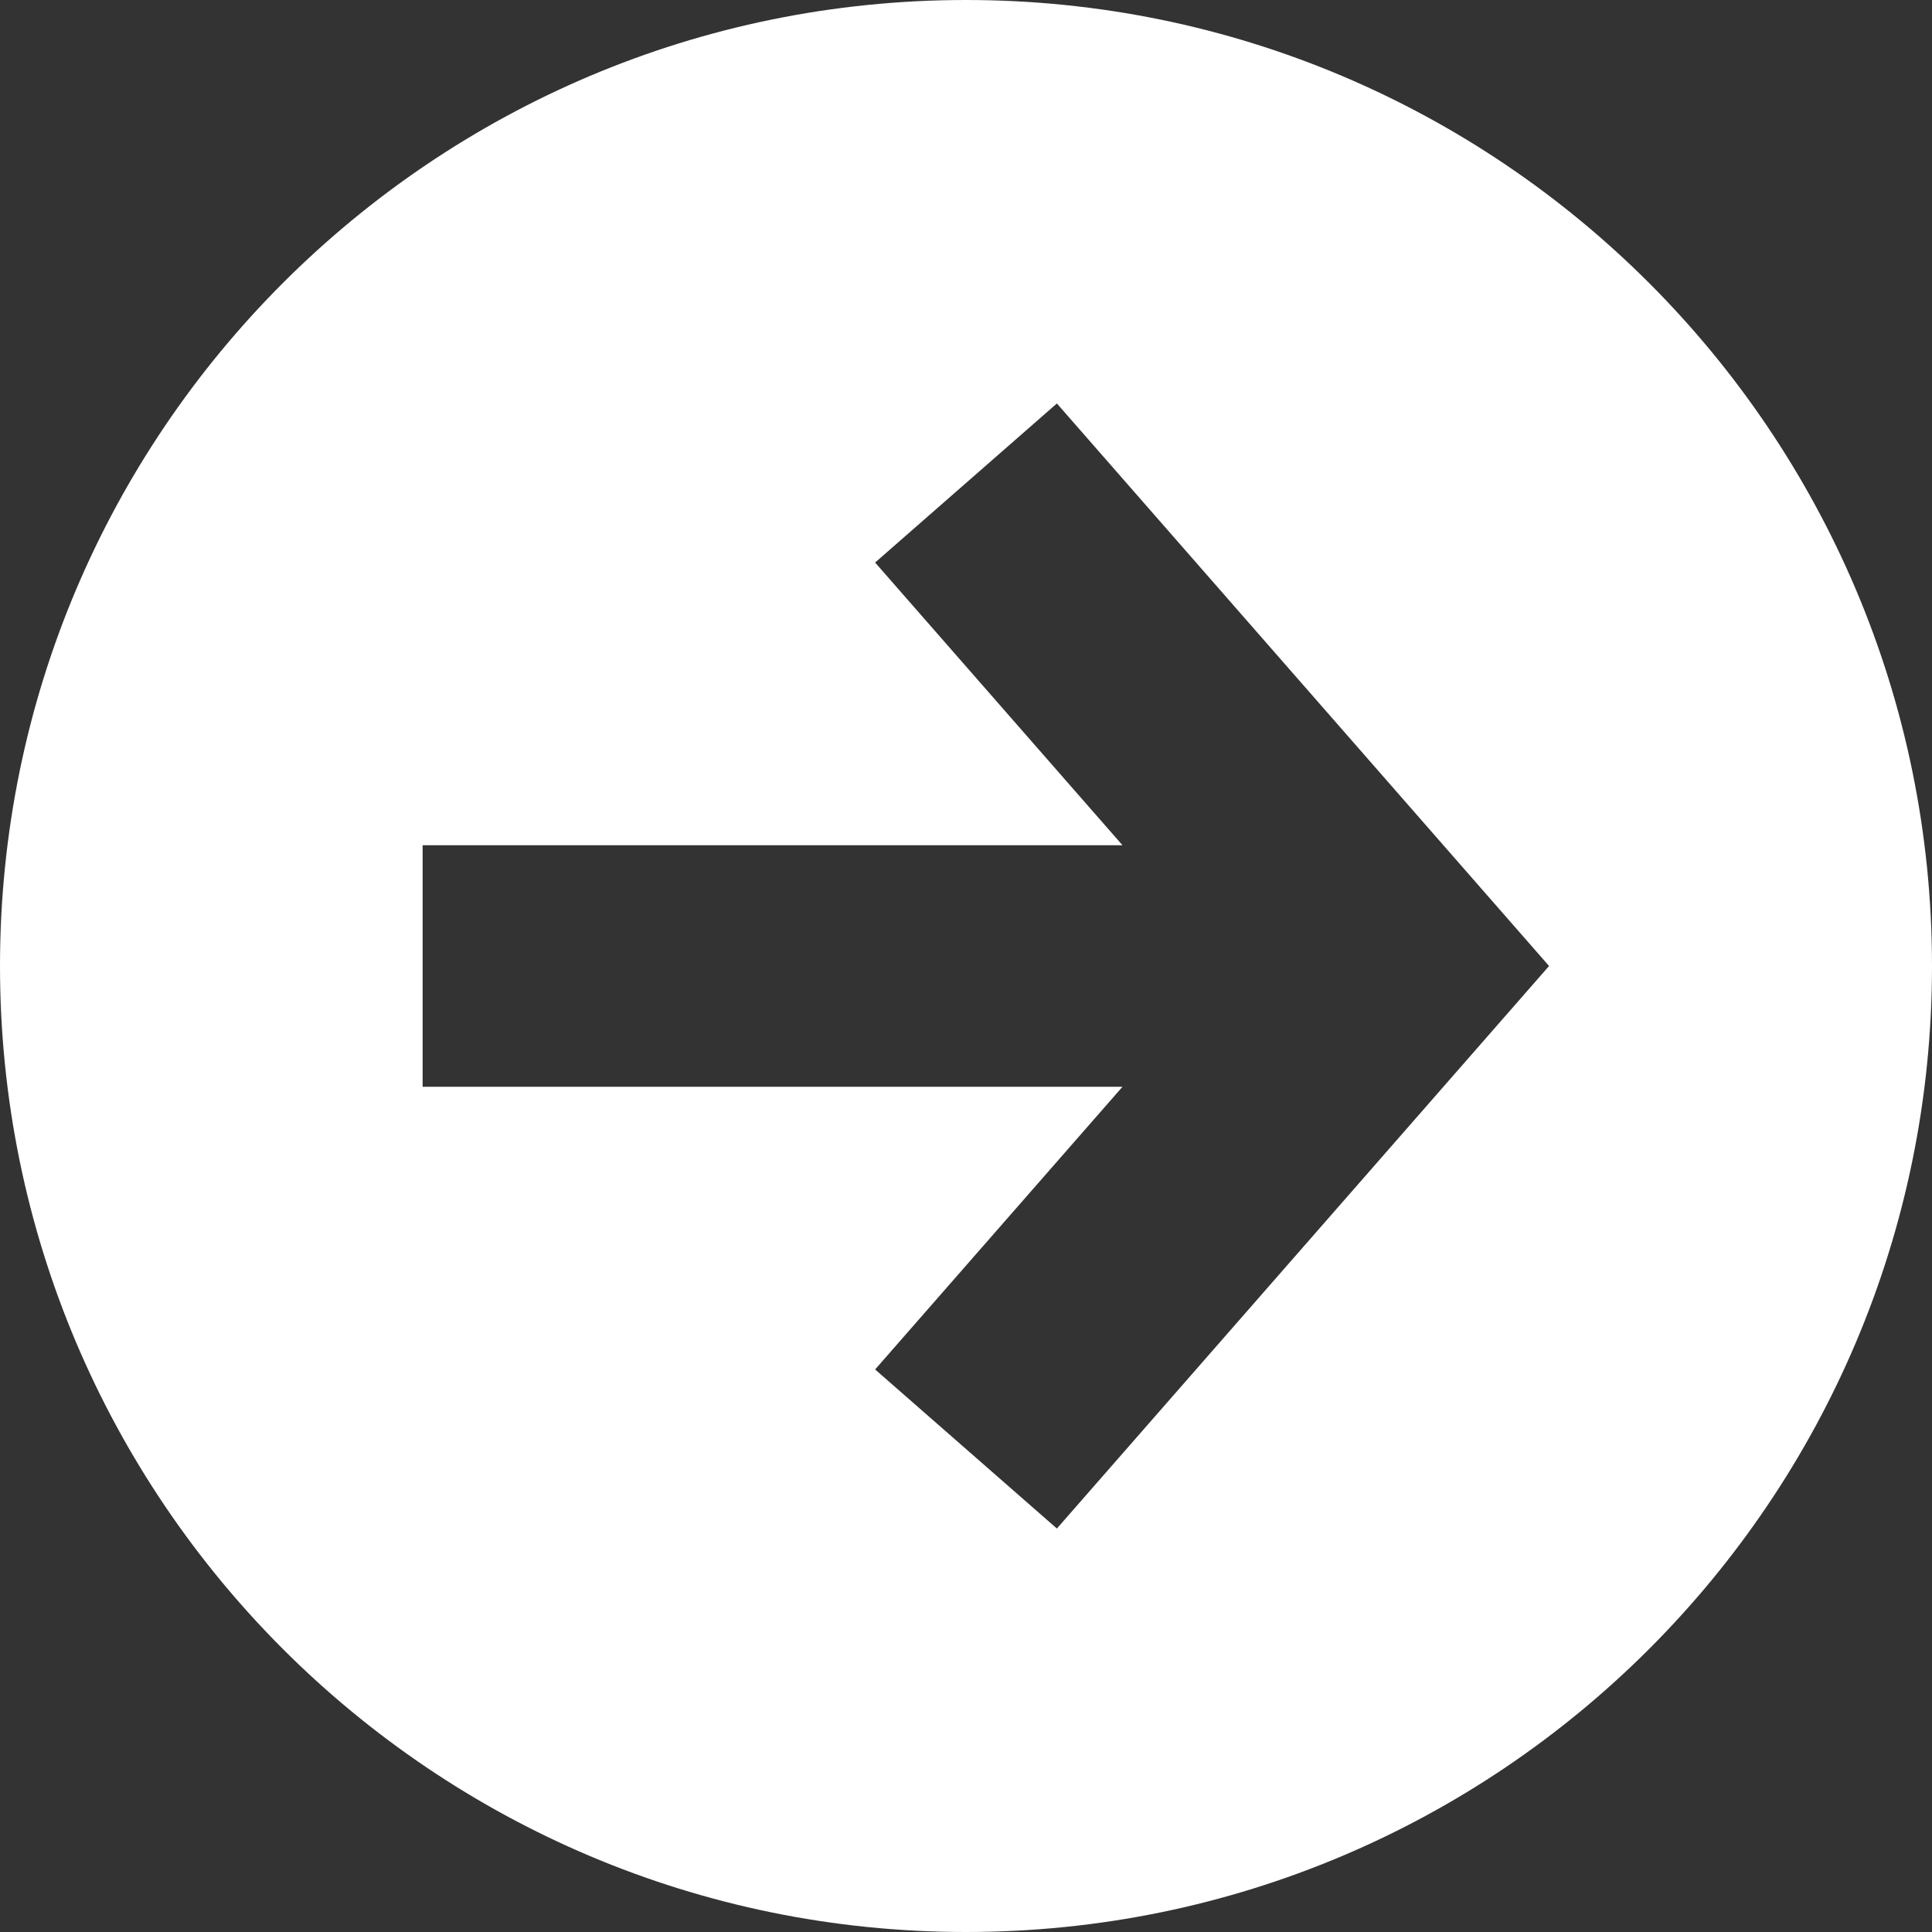
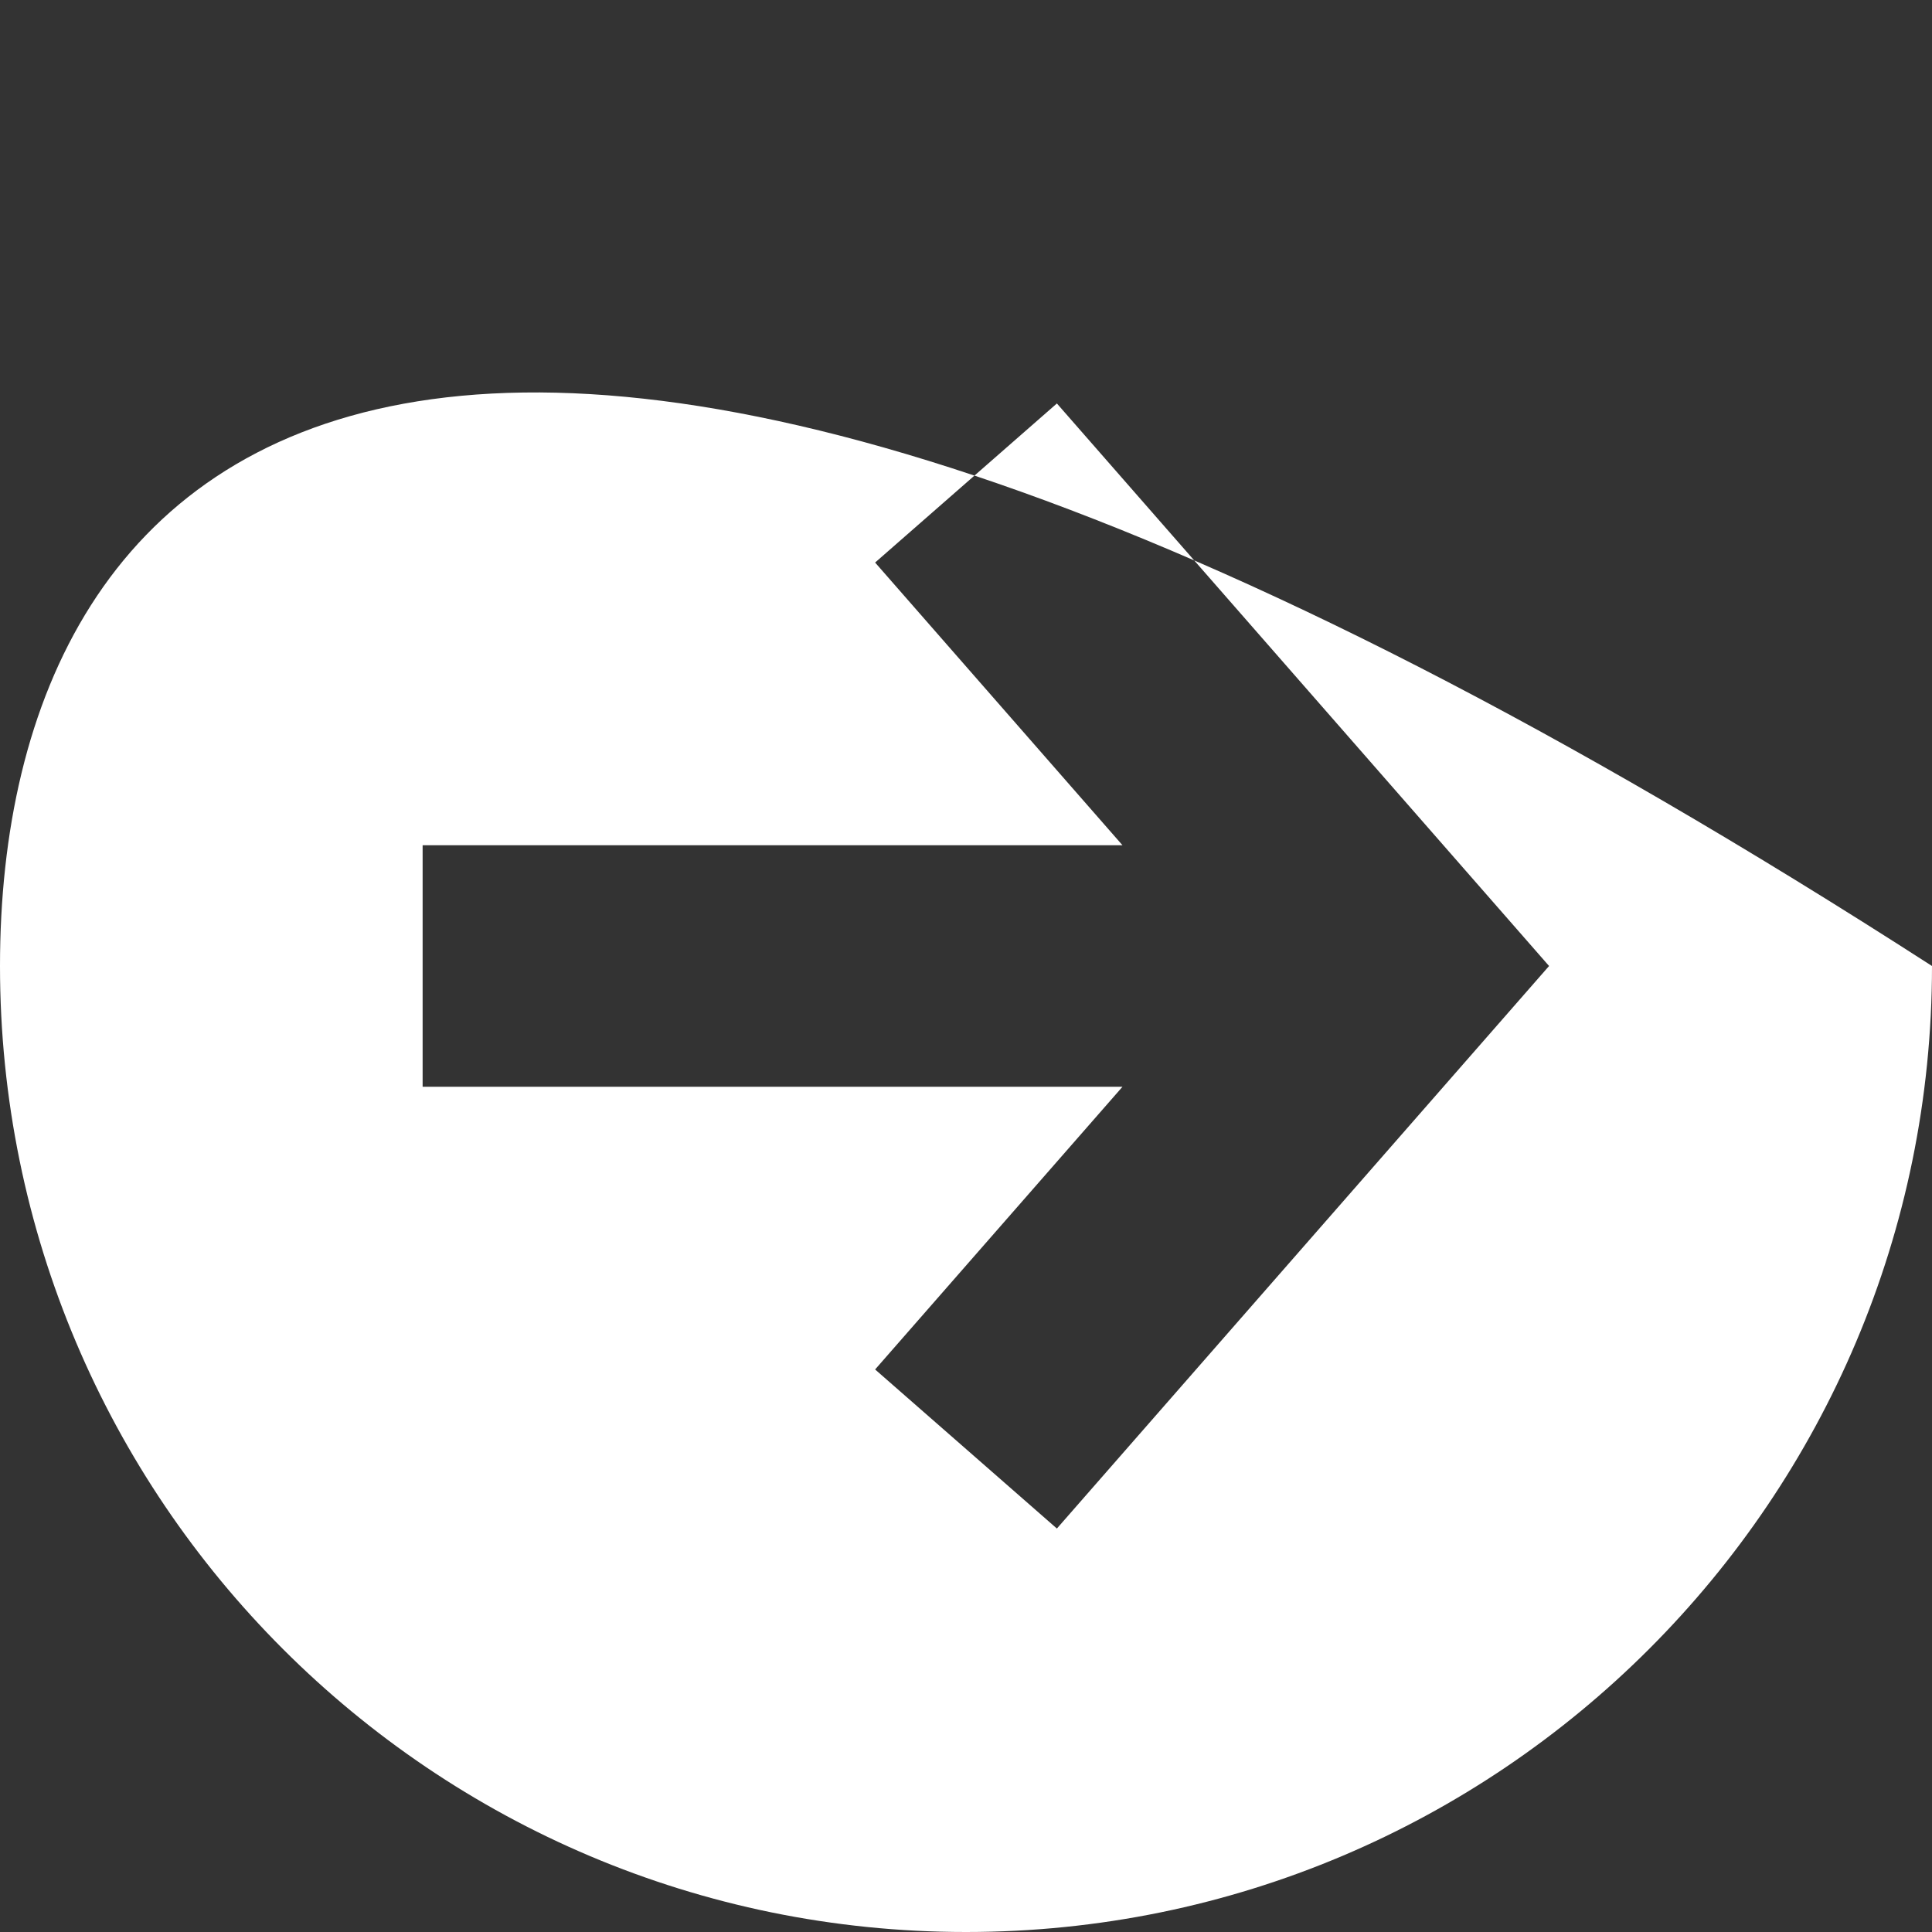
<svg xmlns="http://www.w3.org/2000/svg" width="24" height="24" viewBox="0 0 24 24" fill="none">
  <rect x="0" y="0" width="24" height="24" fill="#333333" stroke="none" />
-   <path fill-rule="evenodd" clip-rule="evenodd" d="M12 24C18.627 24 24 18.627 24 12C24 5.373 18.627 0 12 0C5.373 0 0 5.373 0 12C0 18.627 5.373 24 12 24ZM5.25 13.5H13.944L10.871 17.012L13.129 18.988L19.243 12L13.129 5.012L10.871 6.988L13.944 10.5H5.25V13.5Z" fill="white" />
+   <path fill-rule="evenodd" clip-rule="evenodd" d="M12 24C18.627 24 24 18.627 24 12C5.373 0 0 5.373 0 12C0 18.627 5.373 24 12 24ZM5.25 13.5H13.944L10.871 17.012L13.129 18.988L19.243 12L13.129 5.012L10.871 6.988L13.944 10.5H5.25V13.5Z" fill="white" />
</svg>